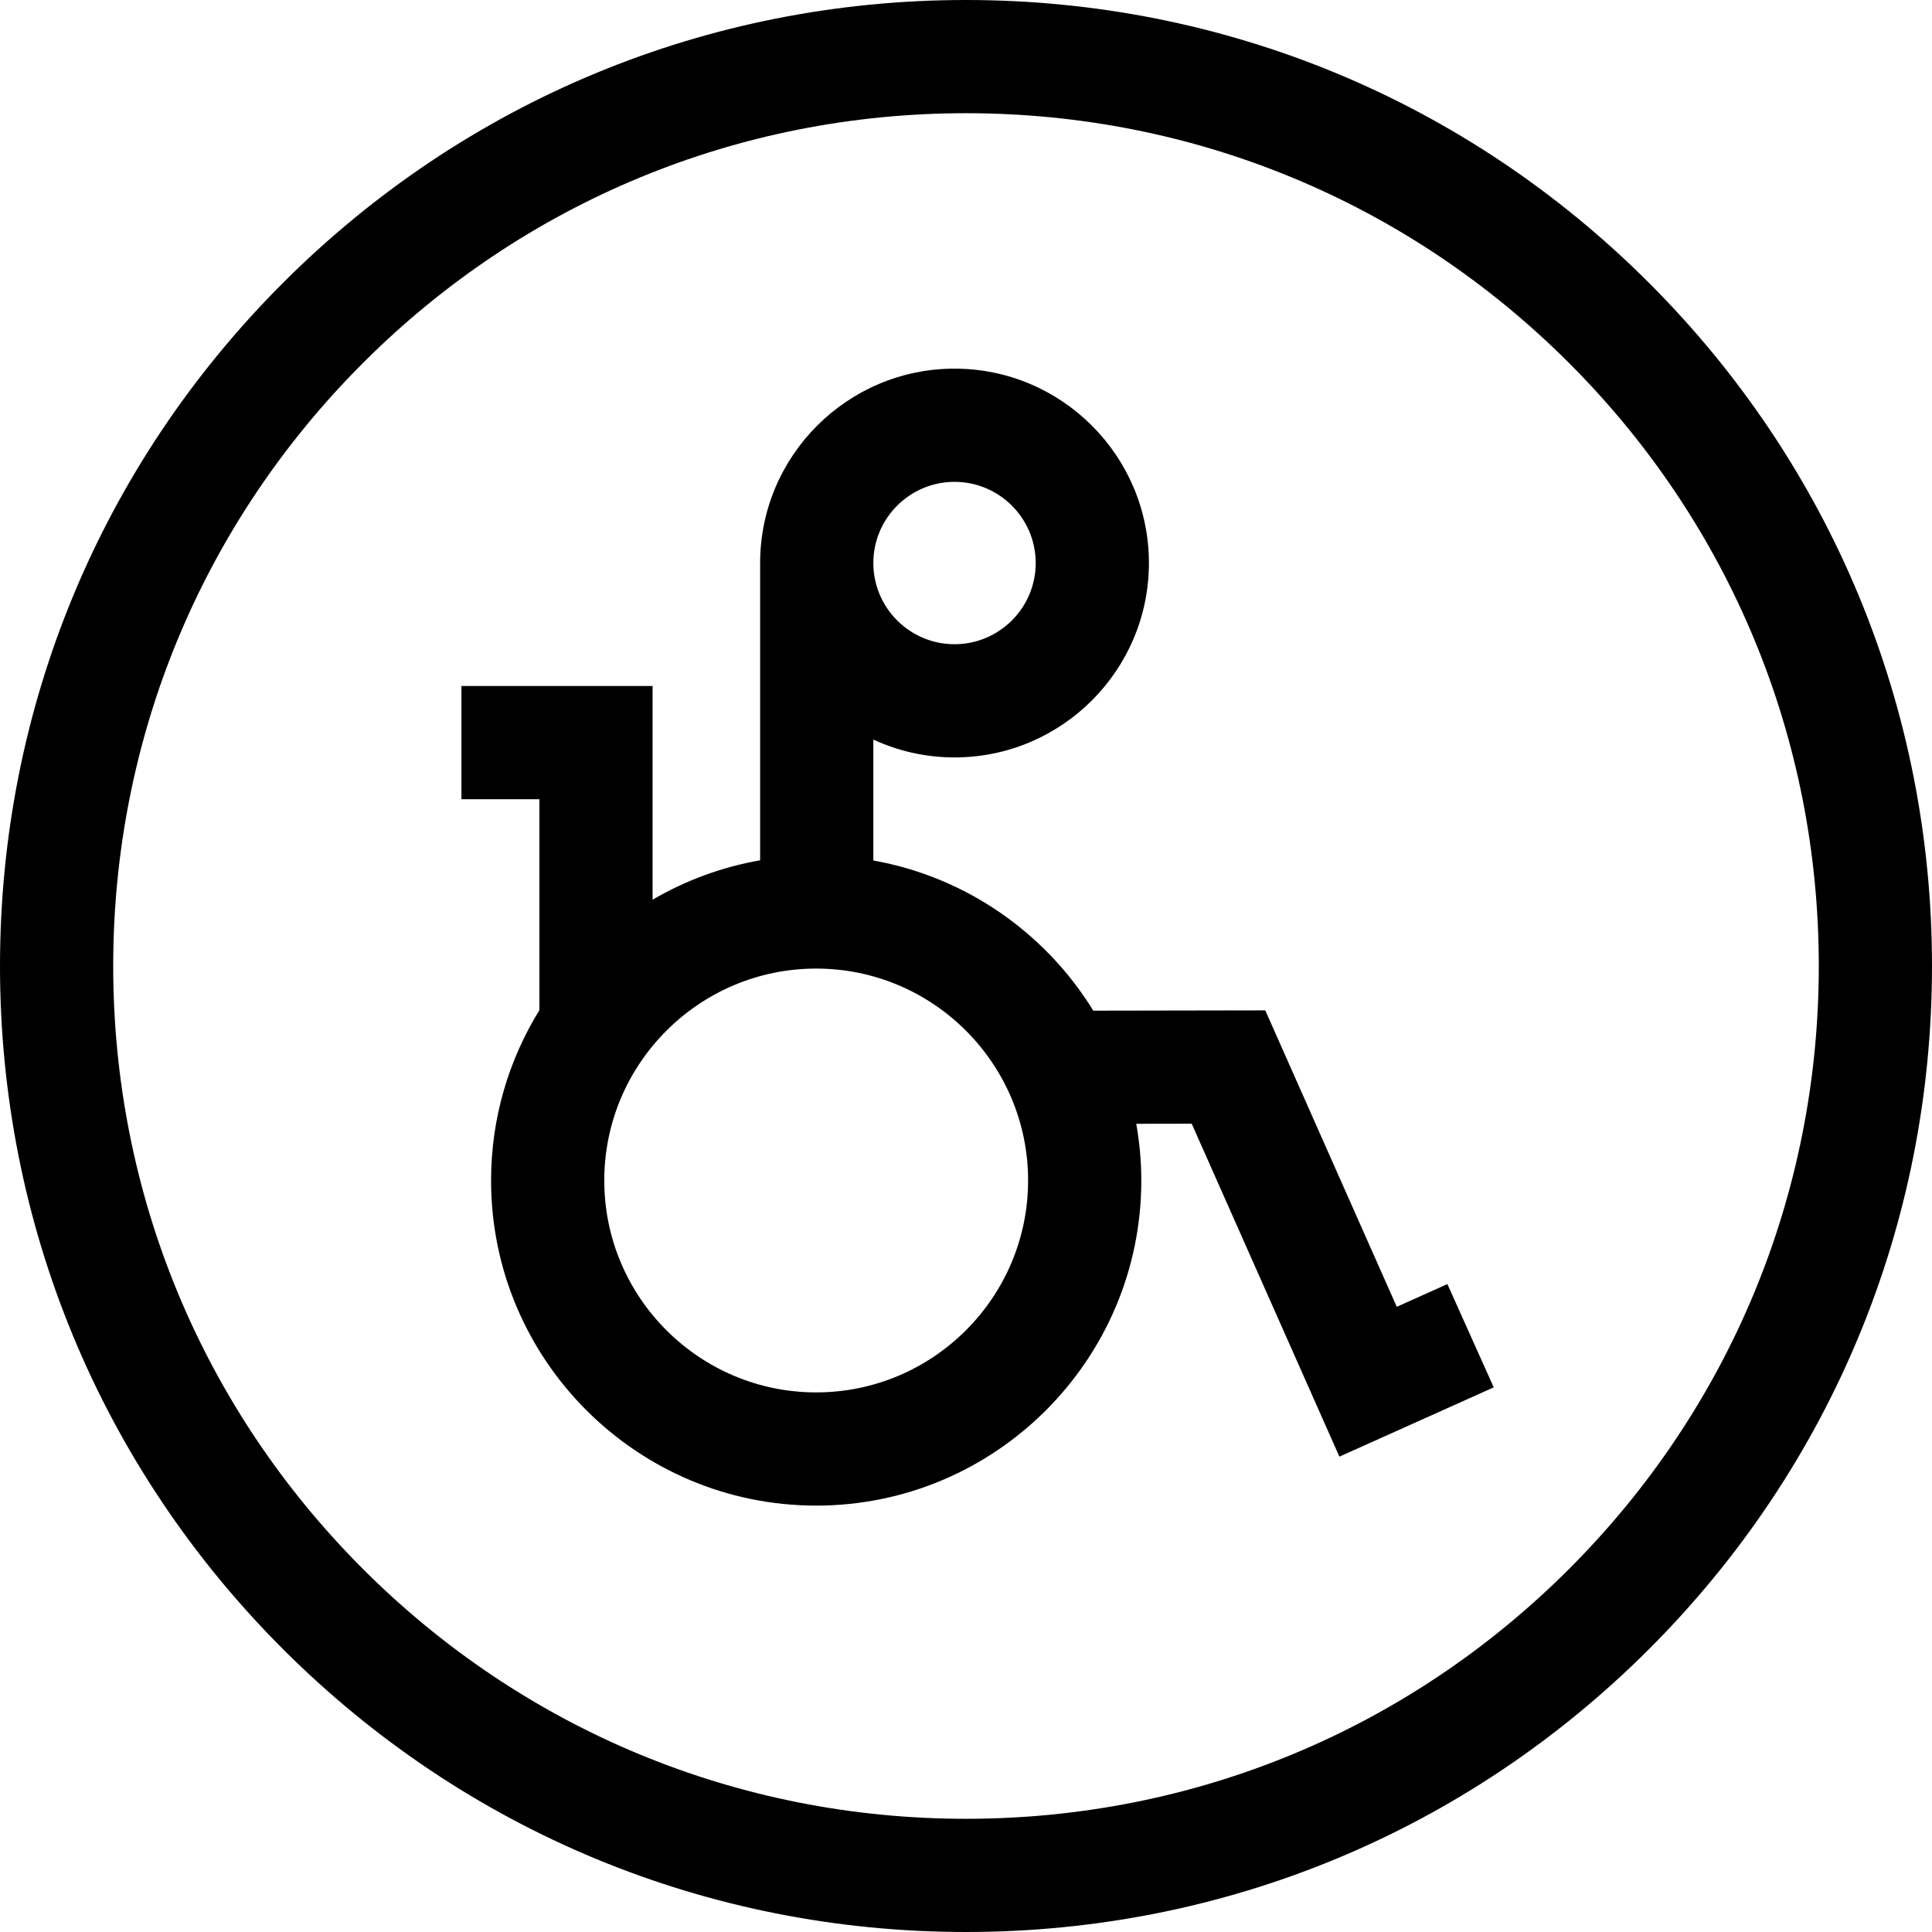
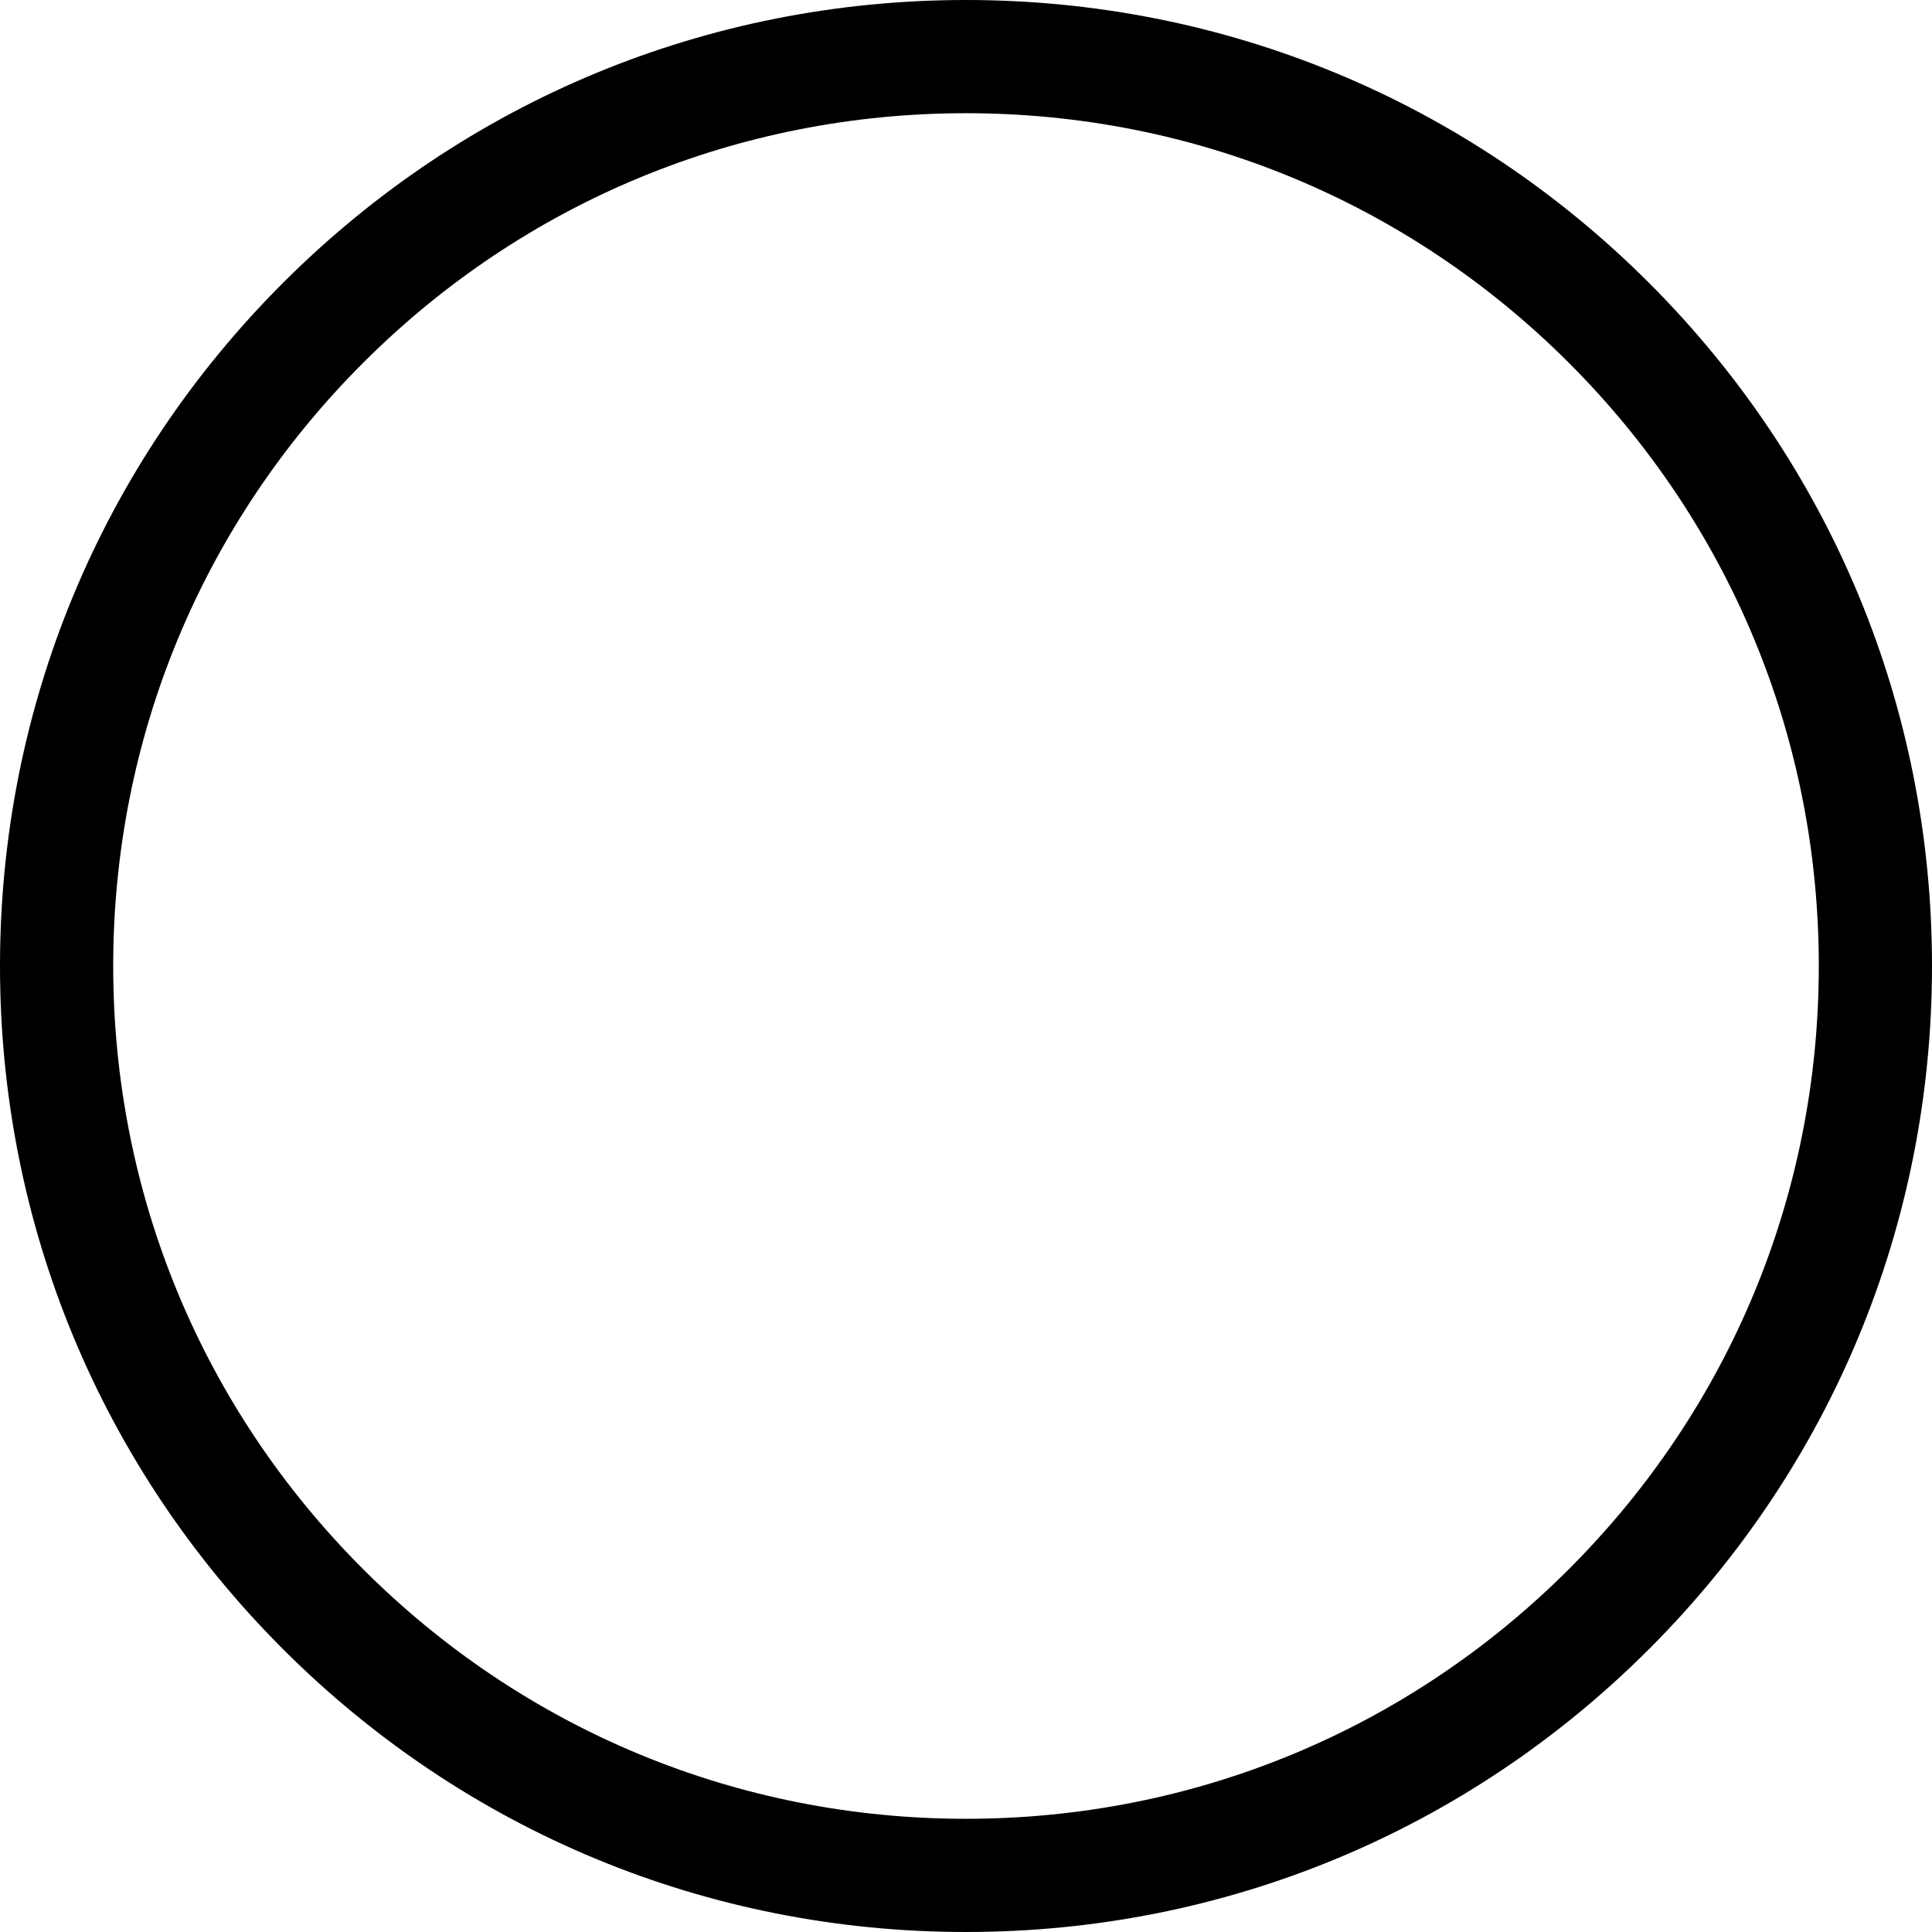
<svg xmlns="http://www.w3.org/2000/svg" id="Capa_1" height="512" viewBox="0 0 512 512" width="512">
  <path d="m437.02 74.981C388.667 26.629 324.38.0 256 0S123.333 26.629 74.98 74.981c-48.351 48.352-74.98 112.639-74.98 181.019s26.629 132.667 74.98 181.02C123.333 485.371 187.62 512 256 512s132.667-26.629 181.02-74.98C485.371 388.667 512 324.38 512 256s-26.629-132.667-74.98-181.019zm-21.214 340.825C373.12 458.492 316.367 482 256 482s-117.12-23.508-159.806-66.194S30 316.367 30 256 53.508 138.88 96.194 96.194 195.633 30 256 30s117.12 23.508 159.806 66.194S482 195.633 482 256s-23.508 117.12-66.194 159.806z" />
-   <path d="m370.158 346.317-34.847-78.559-45.577.08c-12.645-20.558-33.677-35.41-58.291-39.796v-32.043c6.552 3.025 13.837 4.726 21.515 4.726 28.405.0 51.515-23.109 51.515-51.515.0-28.405-23.109-51.514-51.515-51.514-28.405.0-51.515 23.109-51.515 51.514.0.078.006.156.006.234h-.006v78.546c-10.23 1.786-19.842 5.378-28.5 10.442V181.8h-50.657v30h20.657v55.911c-8.11 13.134-12.804 28.592-12.804 45.13.0 47.508 38.65 86.159 86.158 86.159 47.509.0 86.159-38.651 86.159-86.159.0-5.126-.476-10.14-1.338-15.023l14.697-.026 39.138 88.233 40.903-18.361-12.285-27.369zm-117.2-218.621c11.863.0 21.515 9.651 21.515 21.514s-9.651 21.515-21.515 21.515-21.515-9.651-21.515-21.515c0-11.863 9.652-21.514 21.515-21.514zM216.298 369c-30.966.0-56.158-25.193-56.158-56.159s25.192-56.159 56.158-56.159 56.159 25.193 56.159 56.159S247.264 369 216.298 369z" />
</svg>